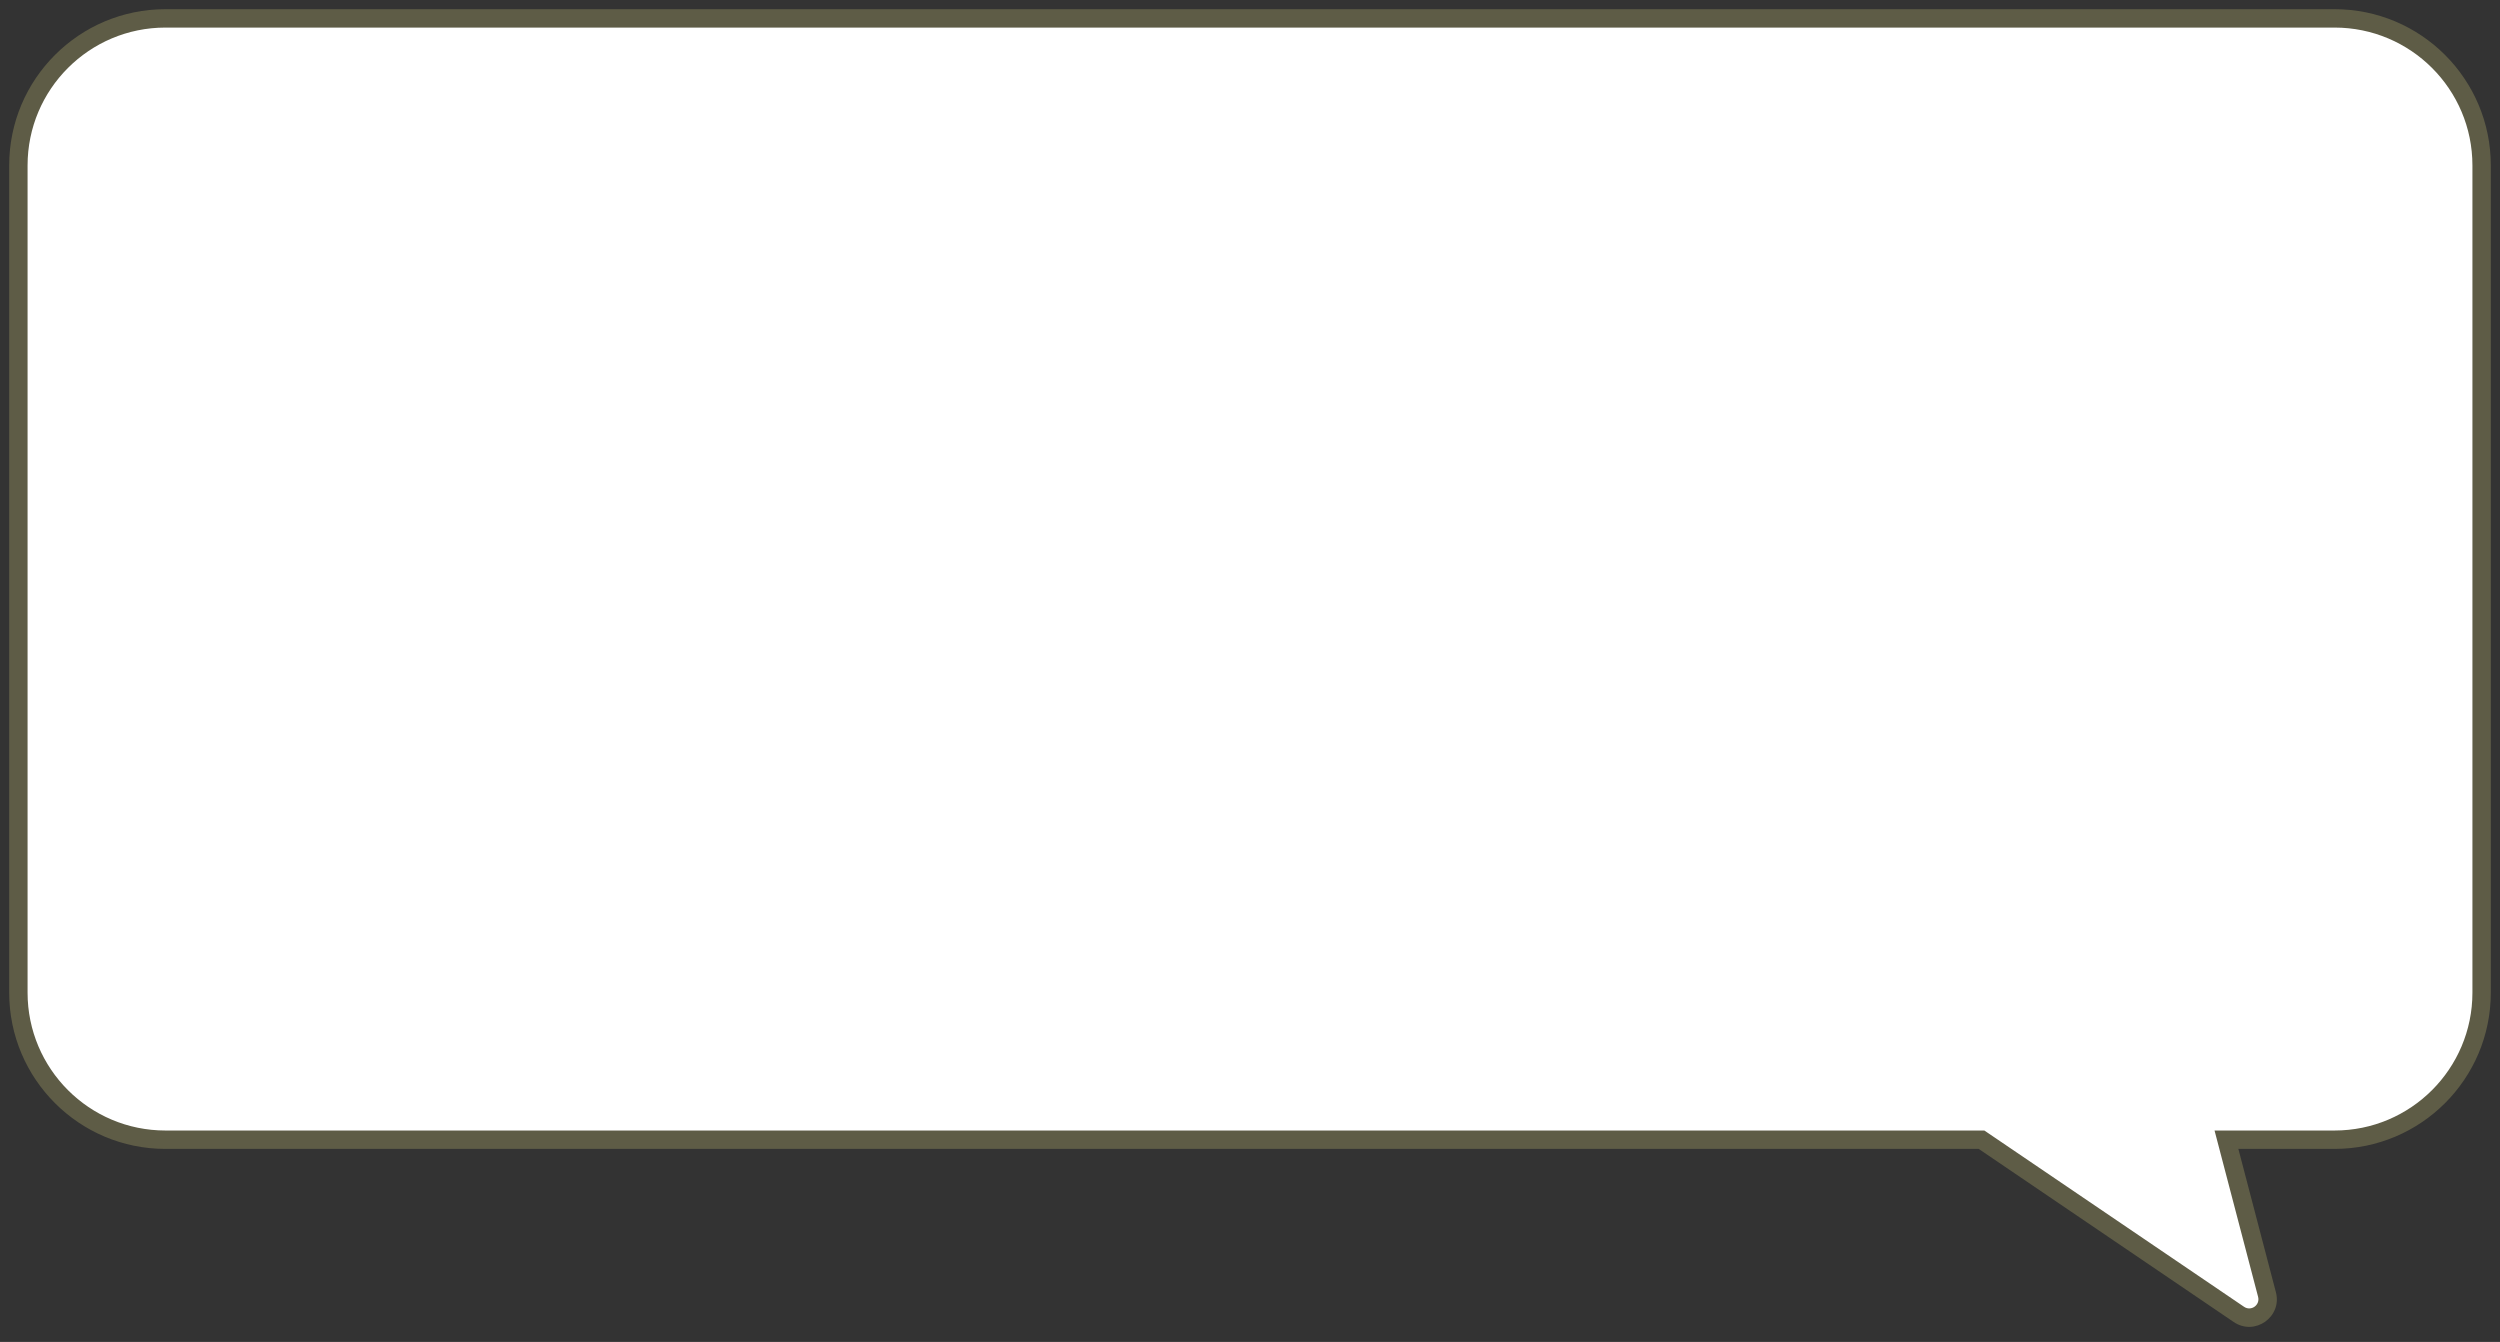
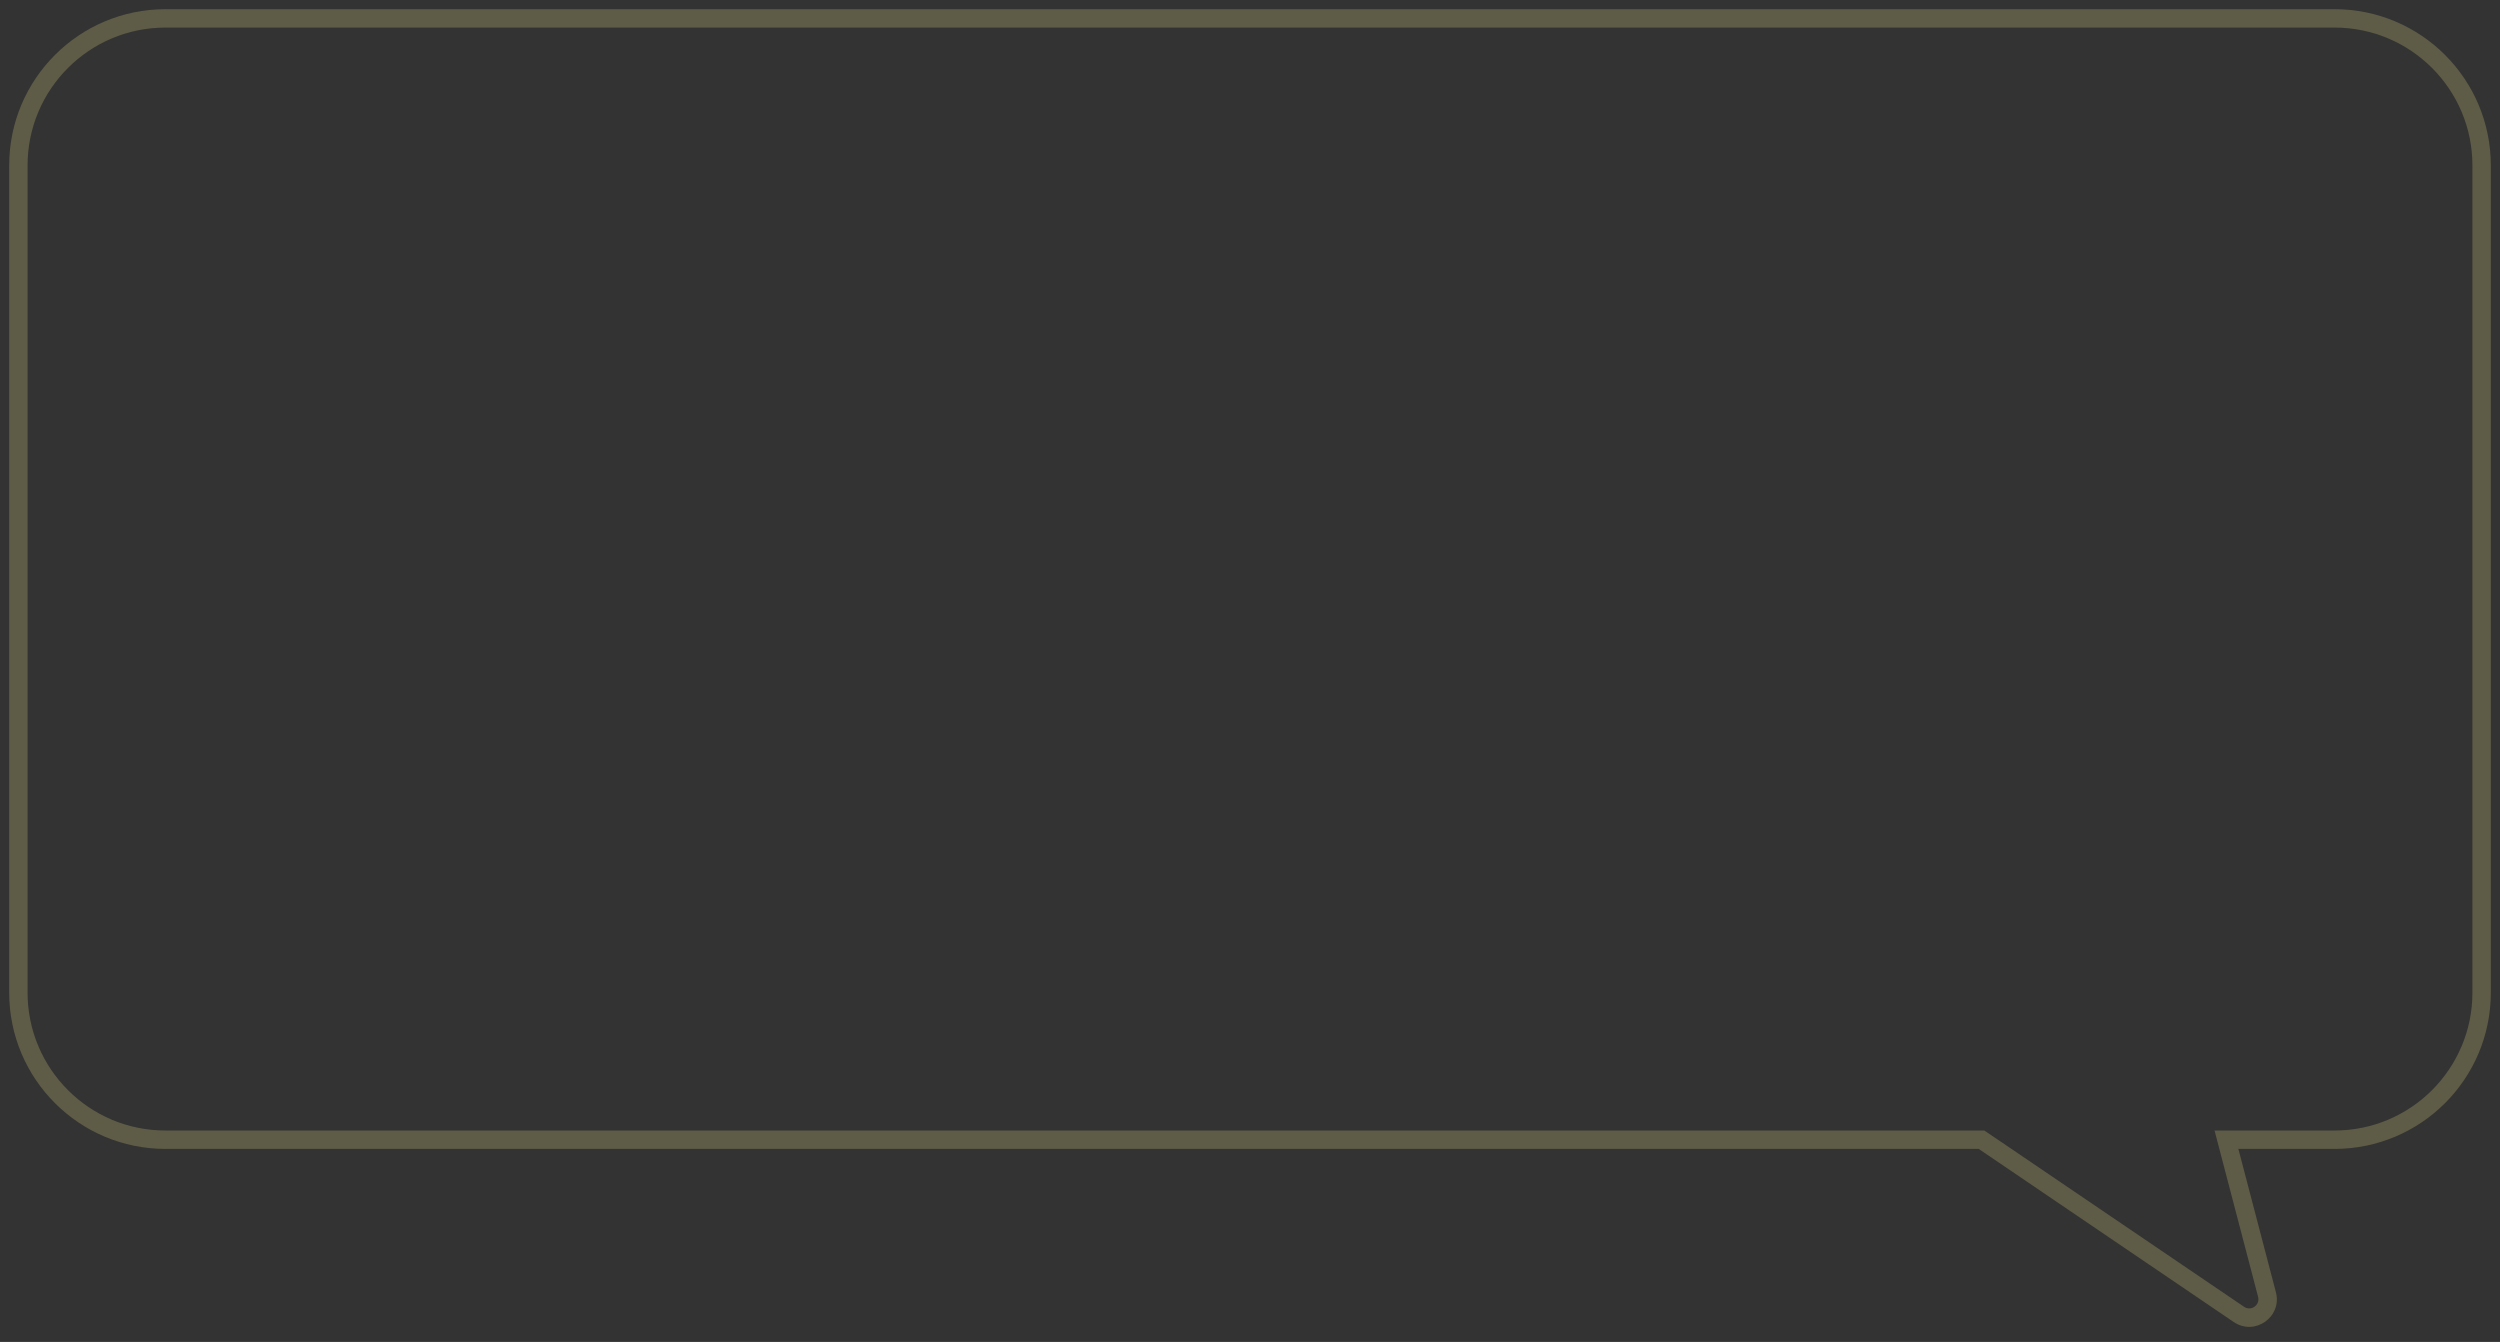
<svg xmlns="http://www.w3.org/2000/svg" width="136" height="73" viewBox="0 0 136 73" fill="none">
  <rect x="0" y="0" width="136" height="73" fill="#333333" stroke="none" />
-   <path fill-rule="evenodd" clip-rule="evenodd" d="M9 1C4.582 1 1 4.582 1 9V54C1 58.418 4.582 62 9 62H107.795L121.796 71.504C122.56 72.023 123.559 71.317 123.325 70.423L121.119 62H127C131.418 62 135 58.418 135 54V9C135 4.582 131.418 1 127 1H9Z" fill="white" />
-   <path d="M107.795 62L108.075 61.586L107.948 61.5H107.795V62ZM121.796 71.504L122.077 71.09L122.077 71.09L121.796 71.504ZM123.325 70.423L122.841 70.55L122.841 70.55L123.325 70.423ZM121.119 62V61.5H120.471L120.635 62.127L121.119 62ZM1.5 9C1.5 4.858 4.858 1.5 9 1.5V0.5C4.306 0.5 0.5 4.306 0.5 9H1.5ZM1.5 54V9H0.5V54H1.5ZM9 61.5C4.858 61.5 1.5 58.142 1.5 54H0.5C0.5 58.694 4.306 62.5 9 62.5V61.5ZM107.795 61.5H9V62.5H107.795V61.5ZM107.514 62.414L121.515 71.918L122.077 71.09L108.075 61.586L107.514 62.414ZM121.515 71.918C122.662 72.696 124.16 71.637 123.809 70.297L122.841 70.55C122.958 70.997 122.459 71.35 122.077 71.09L121.515 71.918ZM123.809 70.297L121.603 61.873L120.635 62.127L122.841 70.55L123.809 70.297ZM127 61.5H121.119V62.5H127V61.5ZM134.5 54C134.5 58.142 131.142 61.5 127 61.5V62.5C131.694 62.5 135.5 58.694 135.5 54H134.5ZM134.5 9V54H135.5V9H134.5ZM127 1.5C131.142 1.5 134.5 4.858 134.5 9H135.5C135.5 4.306 131.694 0.5 127 0.5V1.5ZM9 1.5H127V0.5H9V1.5Z" fill="#5E5C46" />
+   <path d="M107.795 62L108.075 61.586L107.948 61.5H107.795V62ZM121.796 71.504L122.077 71.09L121.796 71.504ZM123.325 70.423L122.841 70.55L122.841 70.55L123.325 70.423ZM121.119 62V61.5H120.471L120.635 62.127L121.119 62ZM1.5 9C1.5 4.858 4.858 1.5 9 1.5V0.5C4.306 0.5 0.5 4.306 0.5 9H1.5ZM1.5 54V9H0.5V54H1.5ZM9 61.5C4.858 61.5 1.5 58.142 1.5 54H0.5C0.5 58.694 4.306 62.5 9 62.5V61.5ZM107.795 61.5H9V62.5H107.795V61.5ZM107.514 62.414L121.515 71.918L122.077 71.09L108.075 61.586L107.514 62.414ZM121.515 71.918C122.662 72.696 124.16 71.637 123.809 70.297L122.841 70.55C122.958 70.997 122.459 71.35 122.077 71.09L121.515 71.918ZM123.809 70.297L121.603 61.873L120.635 62.127L122.841 70.55L123.809 70.297ZM127 61.5H121.119V62.5H127V61.5ZM134.5 54C134.5 58.142 131.142 61.5 127 61.5V62.5C131.694 62.5 135.5 58.694 135.5 54H134.5ZM134.5 9V54H135.5V9H134.5ZM127 1.5C131.142 1.5 134.5 4.858 134.5 9H135.5C135.5 4.306 131.694 0.5 127 0.5V1.5ZM9 1.5H127V0.5H9V1.5Z" fill="#5E5C46" />
</svg>